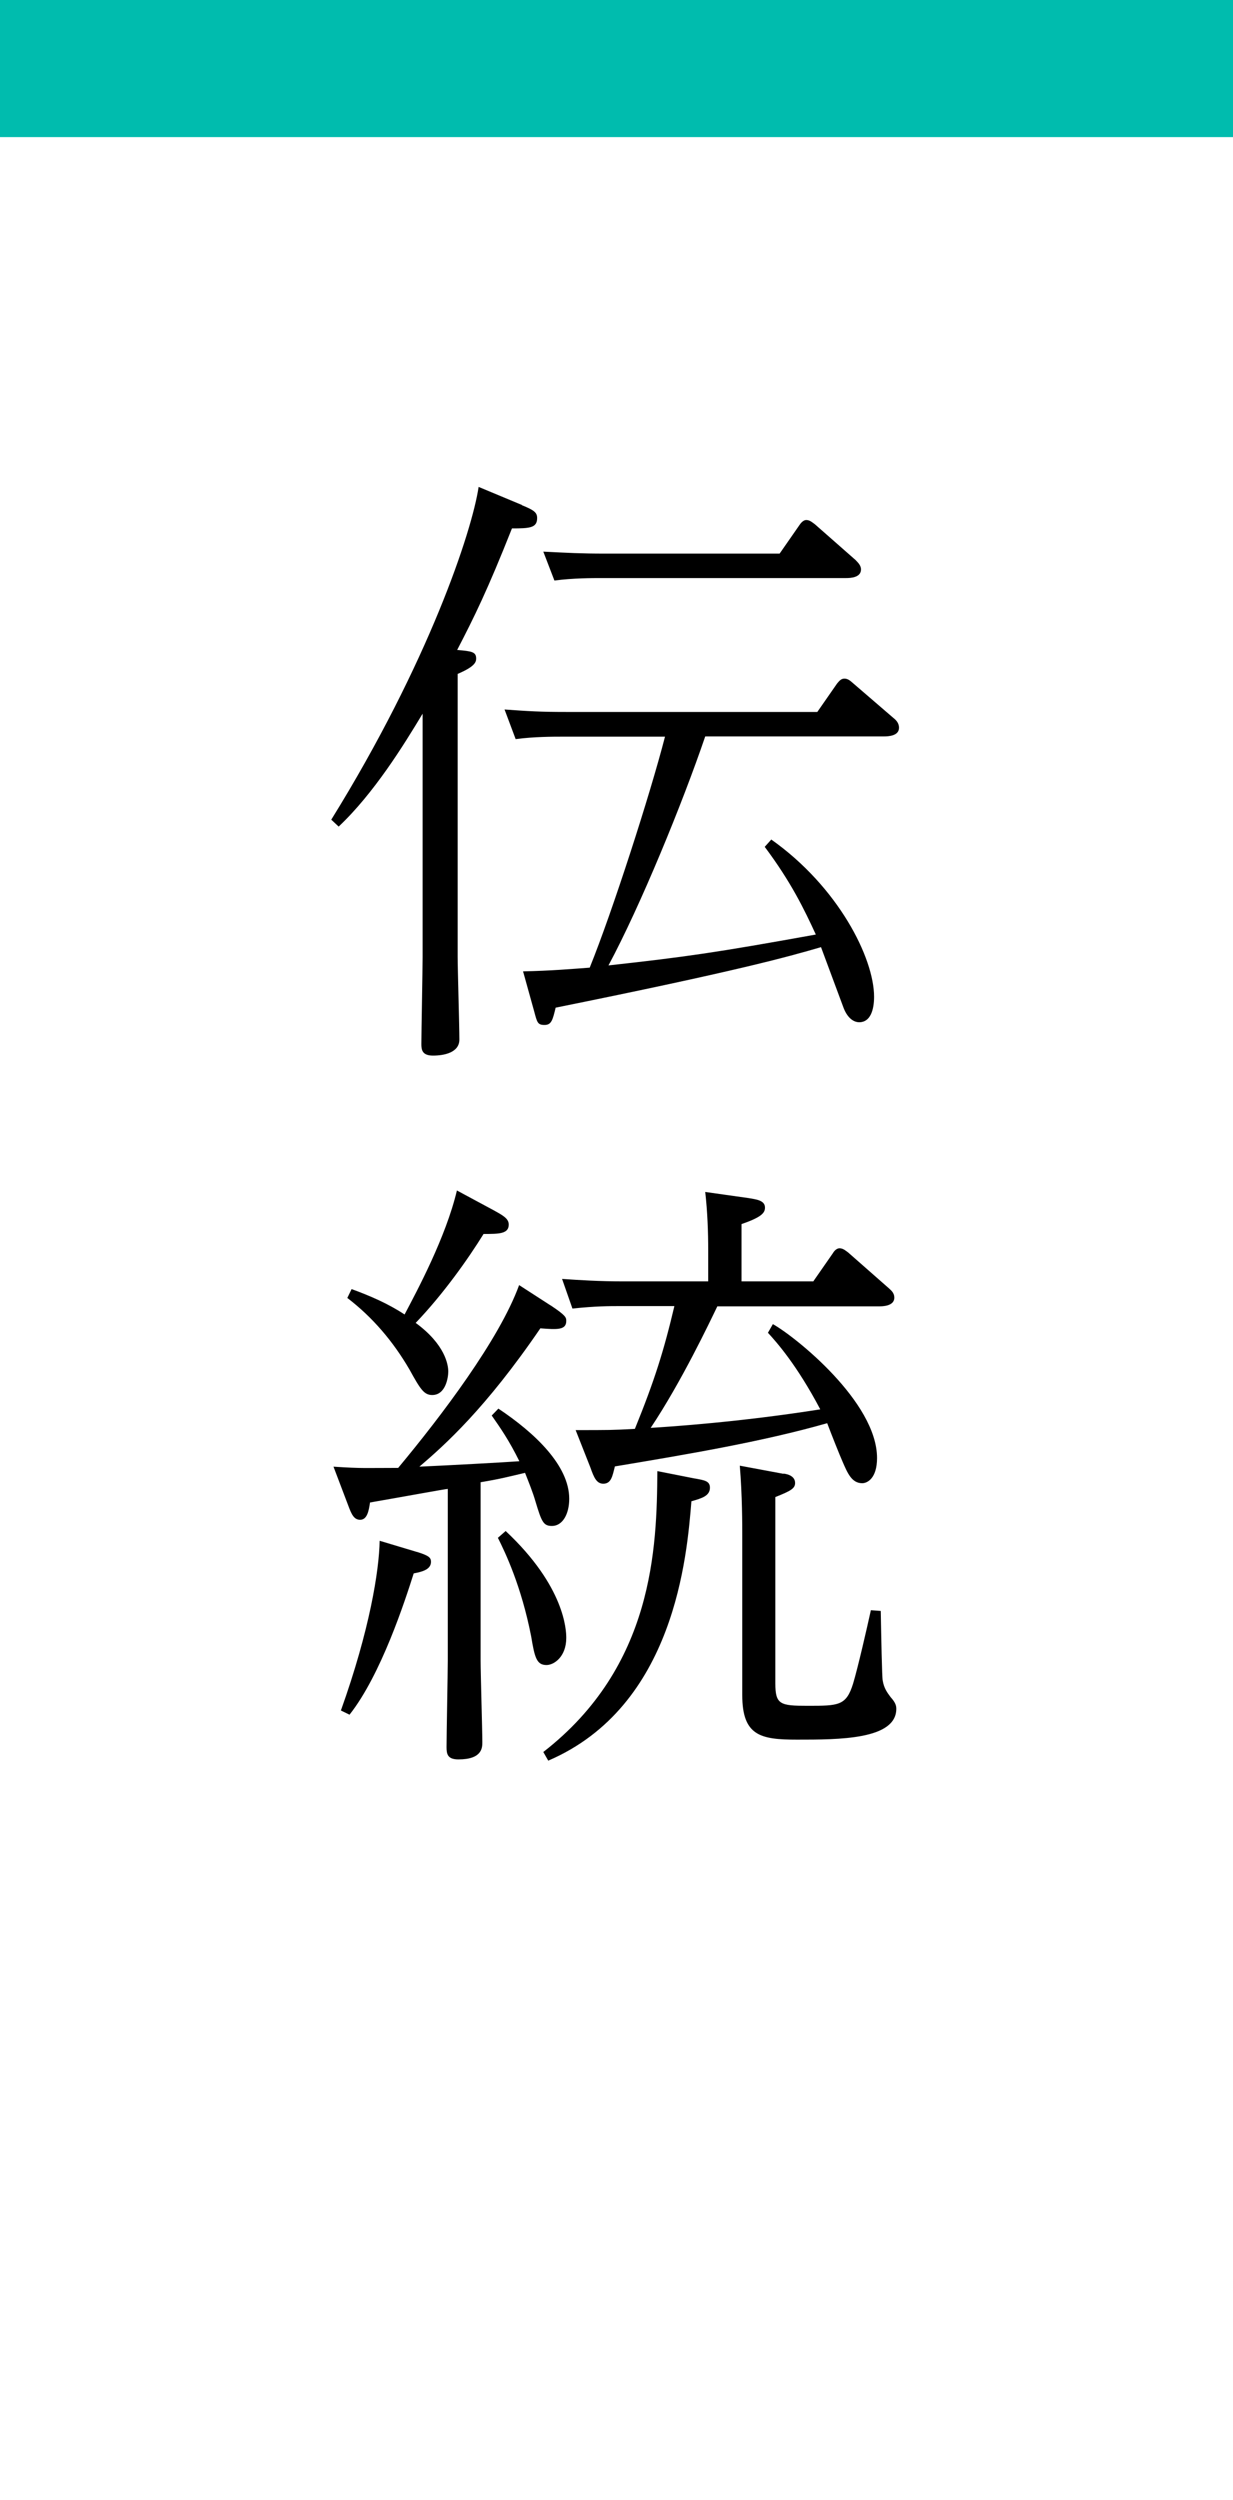
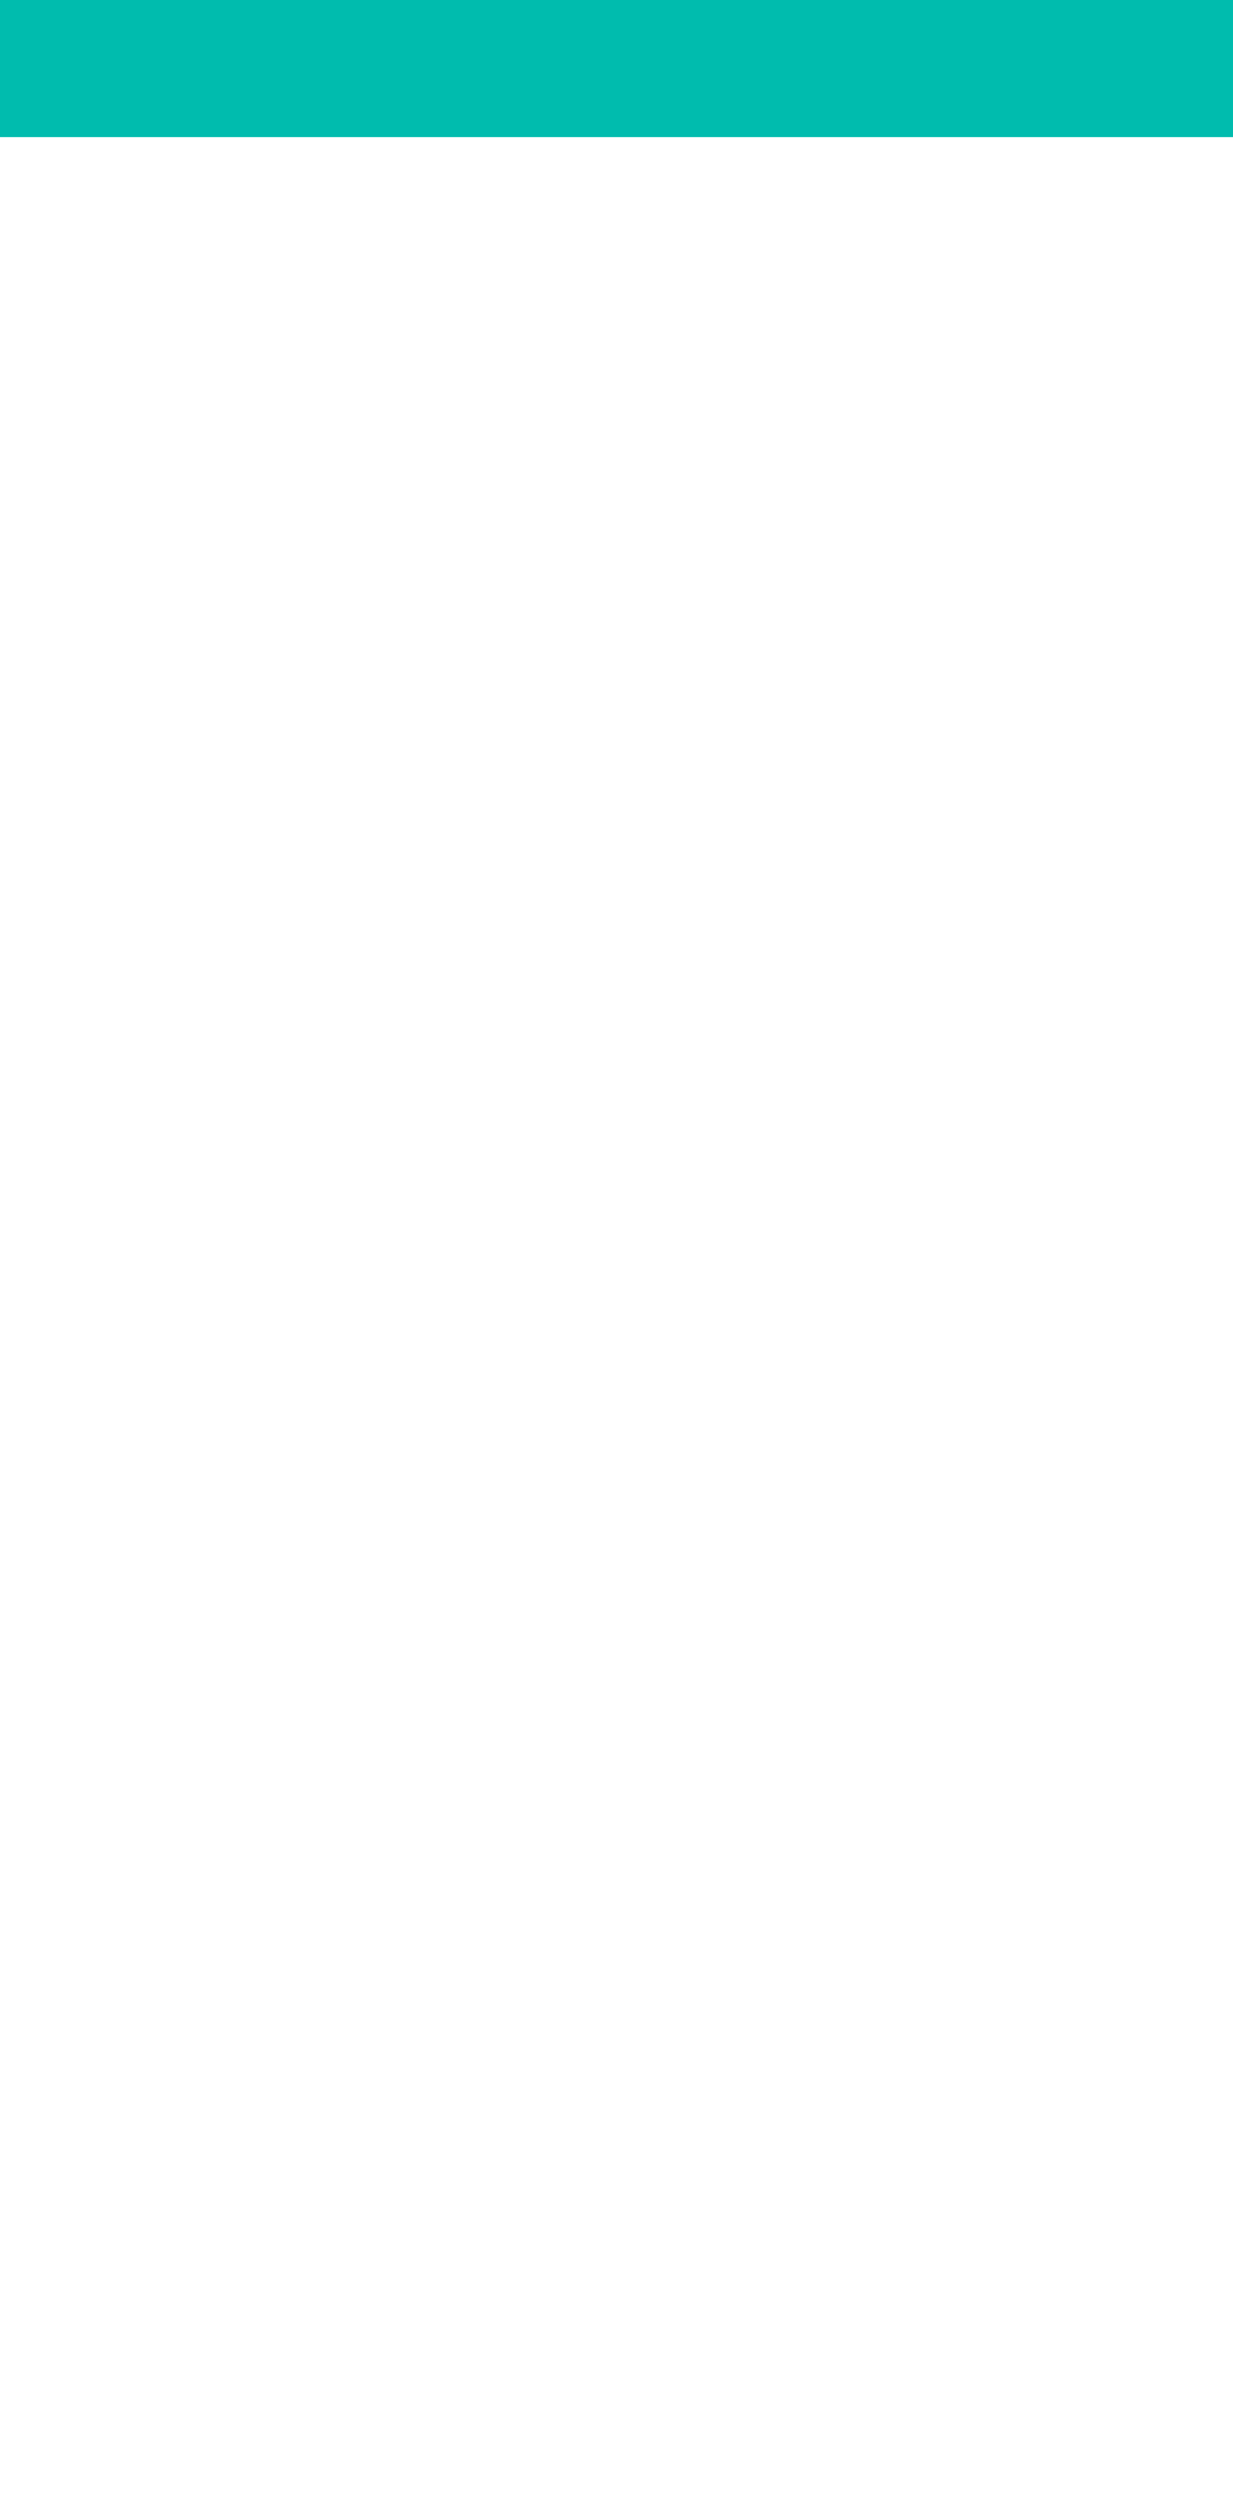
<svg xmlns="http://www.w3.org/2000/svg" id="_レイヤー_2" data-name="レイヤー 2" width="49.95" height="101.2" viewBox="0 0 49.95 101.2">
  <defs>
    <style>
      .cls-1 {
        fill: #fff;
      }

      .cls-2 {
        fill: #00bcae;
      }
    </style>
  </defs>
  <g id="_レイヤー_3" data-name="レイヤー 3">
    <g>
      <g>
        <rect class="cls-1" y="0" width="49.95" height="101.2" />
        <rect class="cls-2" y="0" width="49.95" height="5.55" />
      </g>
      <g>
-         <path d="M21.14,20.45c.5.2.62.3.62.52,0,.4-.3.42-1.02.42-1,2.52-1.52,3.57-2.22,4.92.6.05.77.08.77.35,0,.15-.07.33-.75.62v11.45c0,.48.07,2.82.07,3.35s-.62.65-1.07.65-.47-.25-.47-.47c0-.5.05-2.95.05-3.52v-9.85c-.77,1.28-1.97,3.22-3.4,4.57l-.3-.28c3.95-6.37,5.7-11.67,5.97-13.47l1.75.73ZM31.24,33.98c2.72,1.92,4.17,4.8,4.17,6.37,0,.53-.15,1.03-.6,1.03-.25,0-.5-.2-.65-.62l-.9-2.42c-1.37.4-3.42.97-10.75,2.45-.12.5-.17.7-.45.7s-.3-.1-.42-.55l-.45-1.62c1.1-.02,2.02-.1,2.7-.15.92-2.27,2.45-7.02,3.05-9.35h-4.2c-.3,0-1.12,0-1.85.1l-.45-1.2c.97.07,1.45.1,2.5.1h10.17l.8-1.15c.1-.12.17-.2.3-.2s.23.08.33.17l1.65,1.42c.1.08.23.2.23.4,0,.33-.43.35-.6.35h-7.25c-.92,2.7-2.62,6.85-3.92,9.27,3.17-.35,4.35-.52,8.4-1.25-.47-1.02-1-2.12-2.07-3.55l.27-.3ZM31.59,22.4l.8-1.15c.08-.12.18-.2.27-.2.15,0,.25.1.35.17l1.65,1.45c.07.08.22.2.22.38,0,.33-.42.35-.6.35h-9.95c-.3,0-1.12,0-1.87.1l-.45-1.17c1,.05,1.5.08,2.52.08h7.05Z" />
-         <path d="M22.32,52.85c.6.4.62.48.62.62,0,.38-.38.35-1.05.3-2.22,3.25-3.87,4.72-4.9,5.6,1.12-.05,3.35-.17,4.05-.22-.42-.85-.77-1.35-1.12-1.85l.27-.28c1.47.98,2.87,2.3,2.87,3.65,0,.62-.27,1.1-.7,1.1-.35,0-.42-.17-.67-1-.1-.35-.27-.77-.42-1.15-.72.17-1.02.25-1.8.38v7.22c0,.52.07,2.82.07,3.3,0,.22,0,.7-.97.7-.45,0-.48-.23-.48-.5,0-.55.05-3,.05-3.5v-6.95c-.08,0-1.82.32-3.15.55-.05.35-.12.7-.4.7-.25,0-.35-.22-.48-.57l-.6-1.58c1.2.08,1.32.05,2.62.05,1.75-2.1,4.1-5.2,4.9-7.4l1.27.82ZM16.89,62.82c.48.15.57.23.57.4,0,.3-.32.4-.7.47-.35,1.1-1.32,4.1-2.6,5.72l-.35-.17c1.17-3.27,1.55-5.67,1.57-6.87l1.5.45ZM14.24,52.18c.77.28,1.5.6,2.15,1.03.5-.95,1.67-3.12,2.12-5.02l1.45.78c.4.22.65.35.65.6,0,.38-.4.38-1.02.38-.62,1-1.62,2.42-2.75,3.6,1.2.88,1.32,1.7,1.32,1.97,0,.23-.1.95-.65.95-.33,0-.48-.23-.92-1.03-.67-1.15-1.5-2.12-2.52-2.9l.17-.35ZM20.49,61.98c2.4,2.25,2.45,4.02,2.45,4.32,0,.77-.5,1.1-.8,1.1-.4,0-.48-.3-.62-1.15-.4-2.05-1.05-3.4-1.35-4l.32-.28ZM28.16,59.85c.38.07.6.1.6.37,0,.33-.32.43-.75.55-.18,2.2-.67,8.3-5.8,10.5l-.2-.35c4.47-3.47,4.6-8.27,4.62-11.37l1.52.3ZM32.94,51.88l.8-1.15c.07-.12.17-.2.27-.2.15,0,.25.1.35.17l1.65,1.45c.07.07.22.17.22.38,0,.35-.5.35-.6.35h-6.57c-.3.62-1.45,3.05-2.7,4.92.8-.05,3.57-.23,6.87-.75-.95-1.8-1.77-2.72-2.12-3.1l.2-.35c.9.5,4.22,3.15,4.22,5.42,0,.83-.4,1.02-.6,1.02-.43,0-.6-.42-.8-.88-.12-.27-.45-1.1-.62-1.55-2.62.75-5.72,1.27-8.6,1.75-.1.4-.15.7-.47.7-.27,0-.38-.25-.52-.65l-.6-1.52c1.35,0,1.5,0,2.4-.05.8-1.97,1.17-3.15,1.6-4.97h-2.25c-.35,0-.95,0-1.88.1l-.42-1.2c.73.05,1.5.1,2.5.1h3.42v-1.25c0-.77-.03-1.57-.12-2.37l1.77.25c.27.05.65.08.65.38,0,.2-.1.38-.95.67v2.32h2.9ZM31.74,59.65c.17.02.47.1.47.38,0,.22-.17.32-.8.57v7.55c0,.85.2.9,1.3.9,1.27,0,1.57,0,1.85-.9.2-.67.55-2.2.72-2.97l.4.03c.02,1.02.05,2.72.08,2.82.05.3.17.47.32.67.2.22.23.35.23.47,0,1.25-2.32,1.25-4.02,1.25-1.47,0-2.22-.15-2.22-1.8v-6.47c0-.38,0-1.62-.1-2.82l1.77.33Z" />
-       </g>
+         </g>
    </g>
  </g>
</svg>